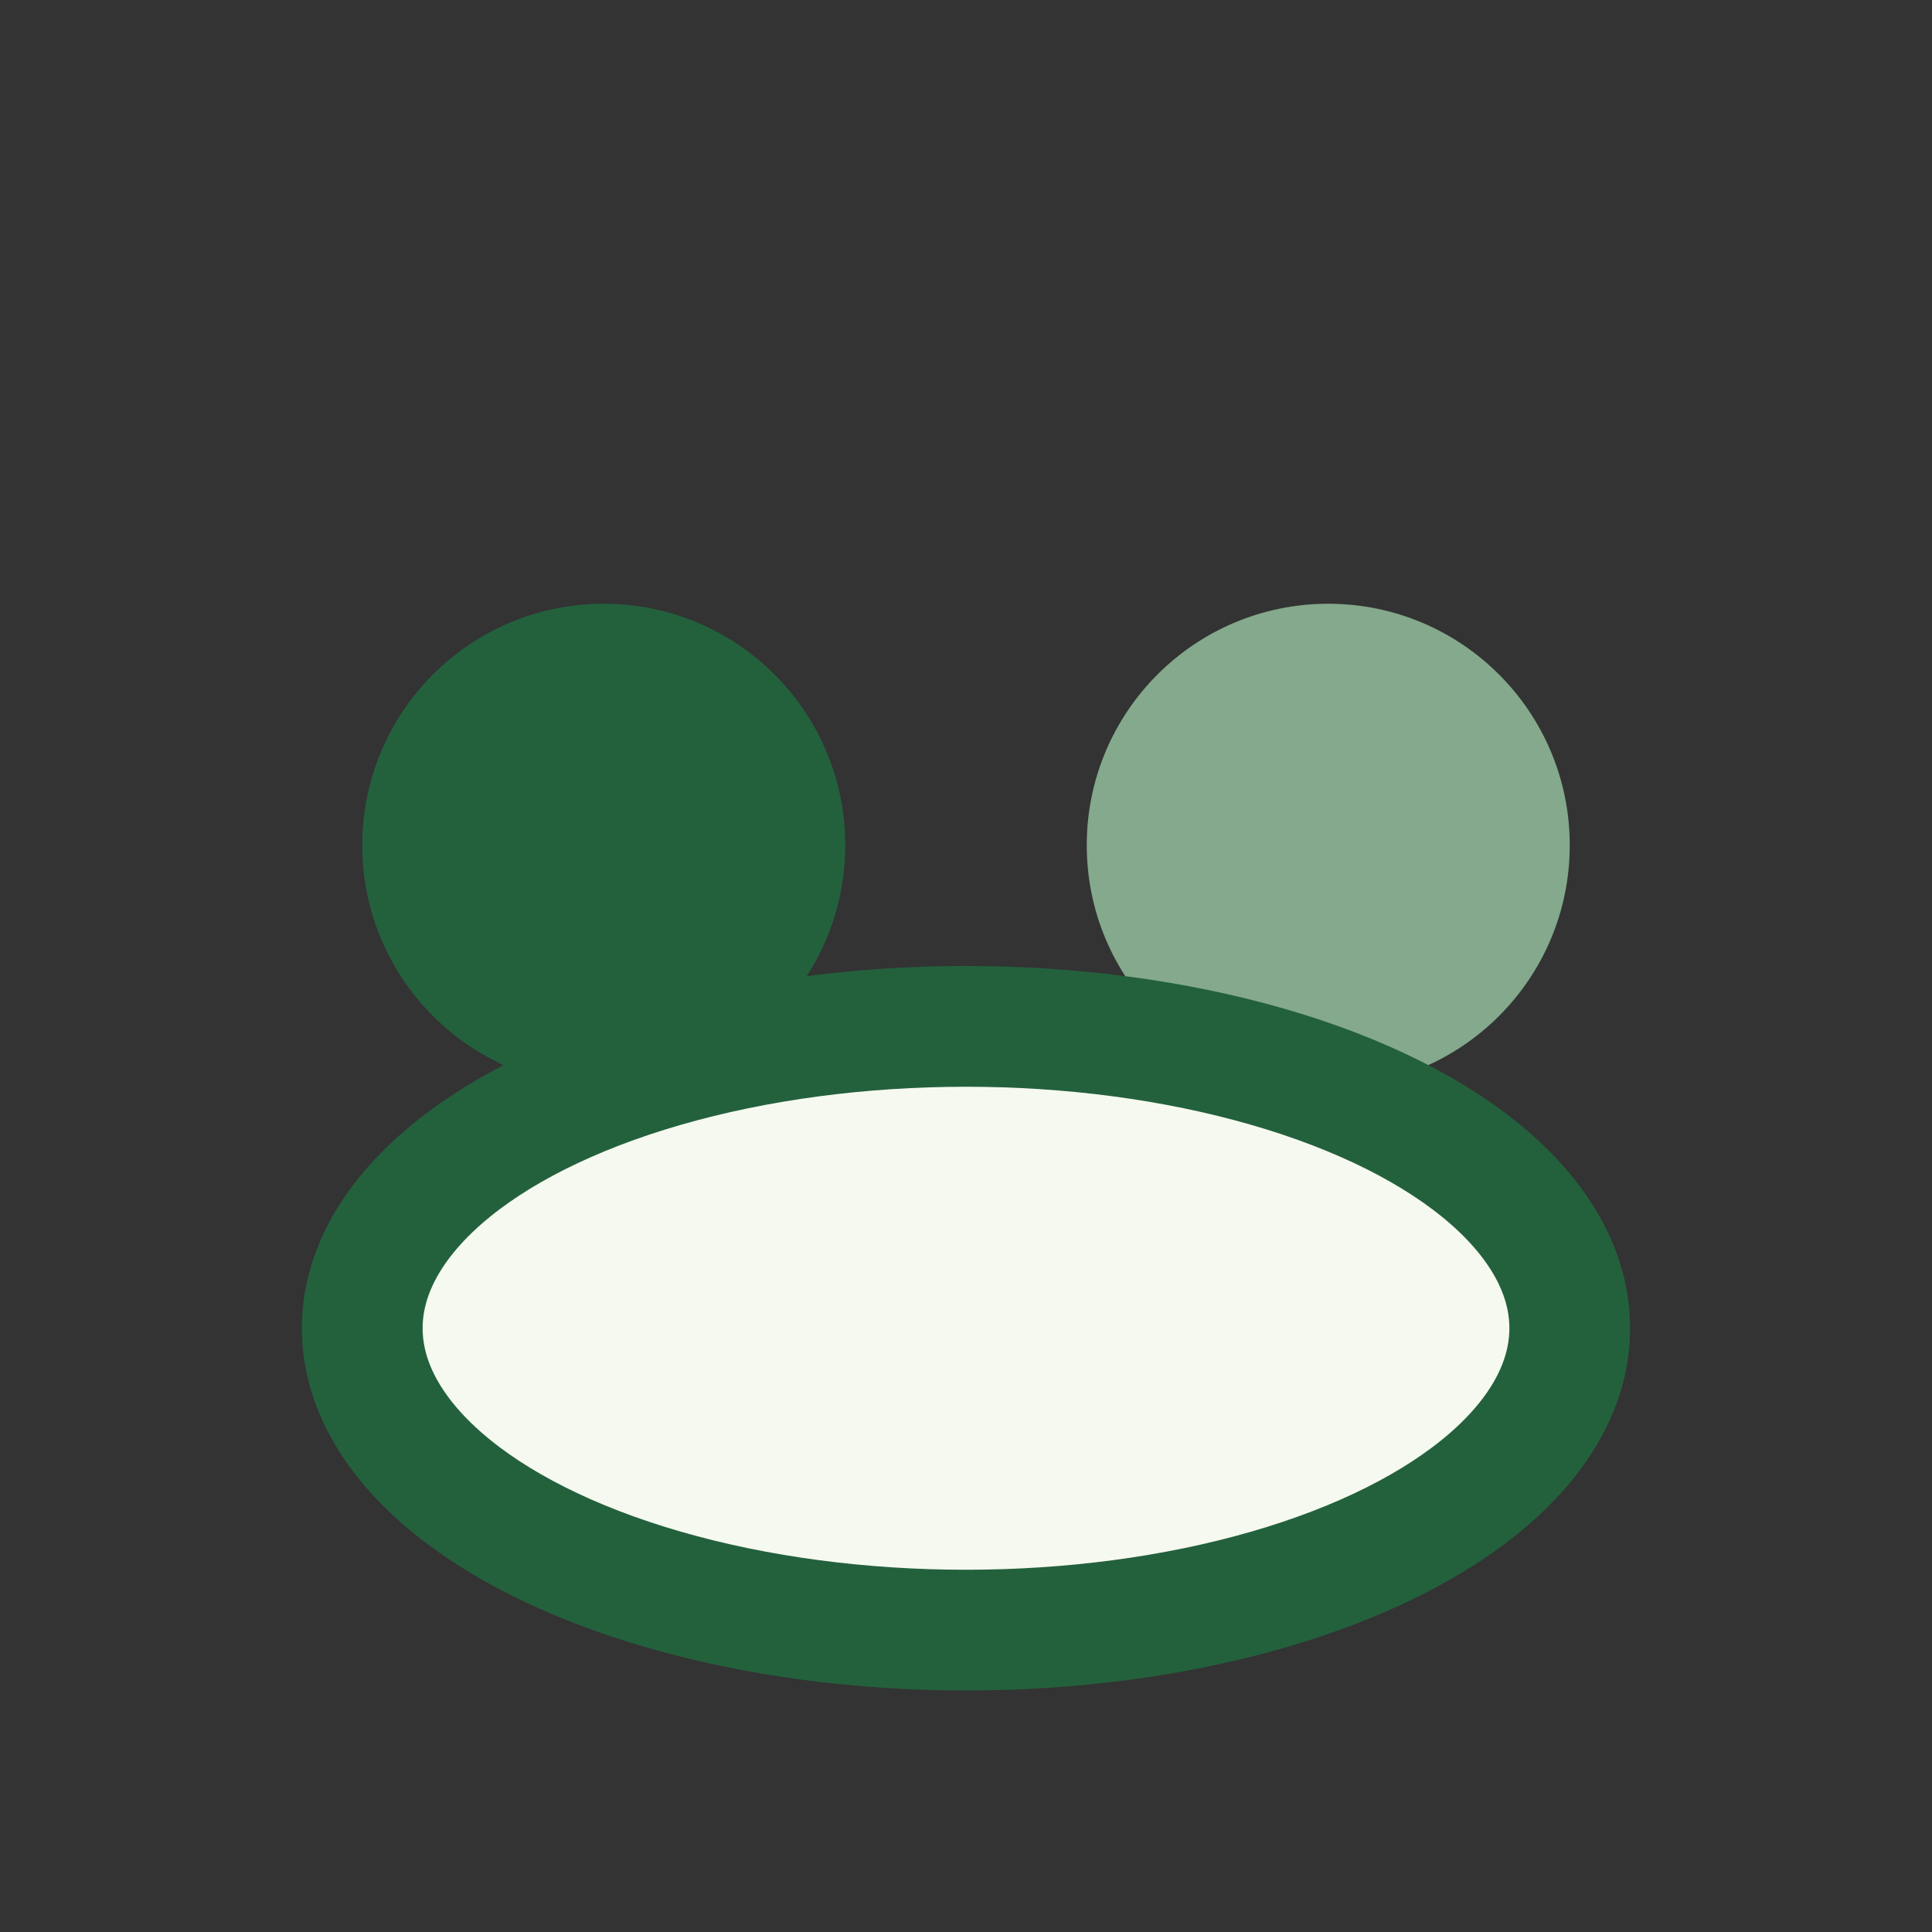
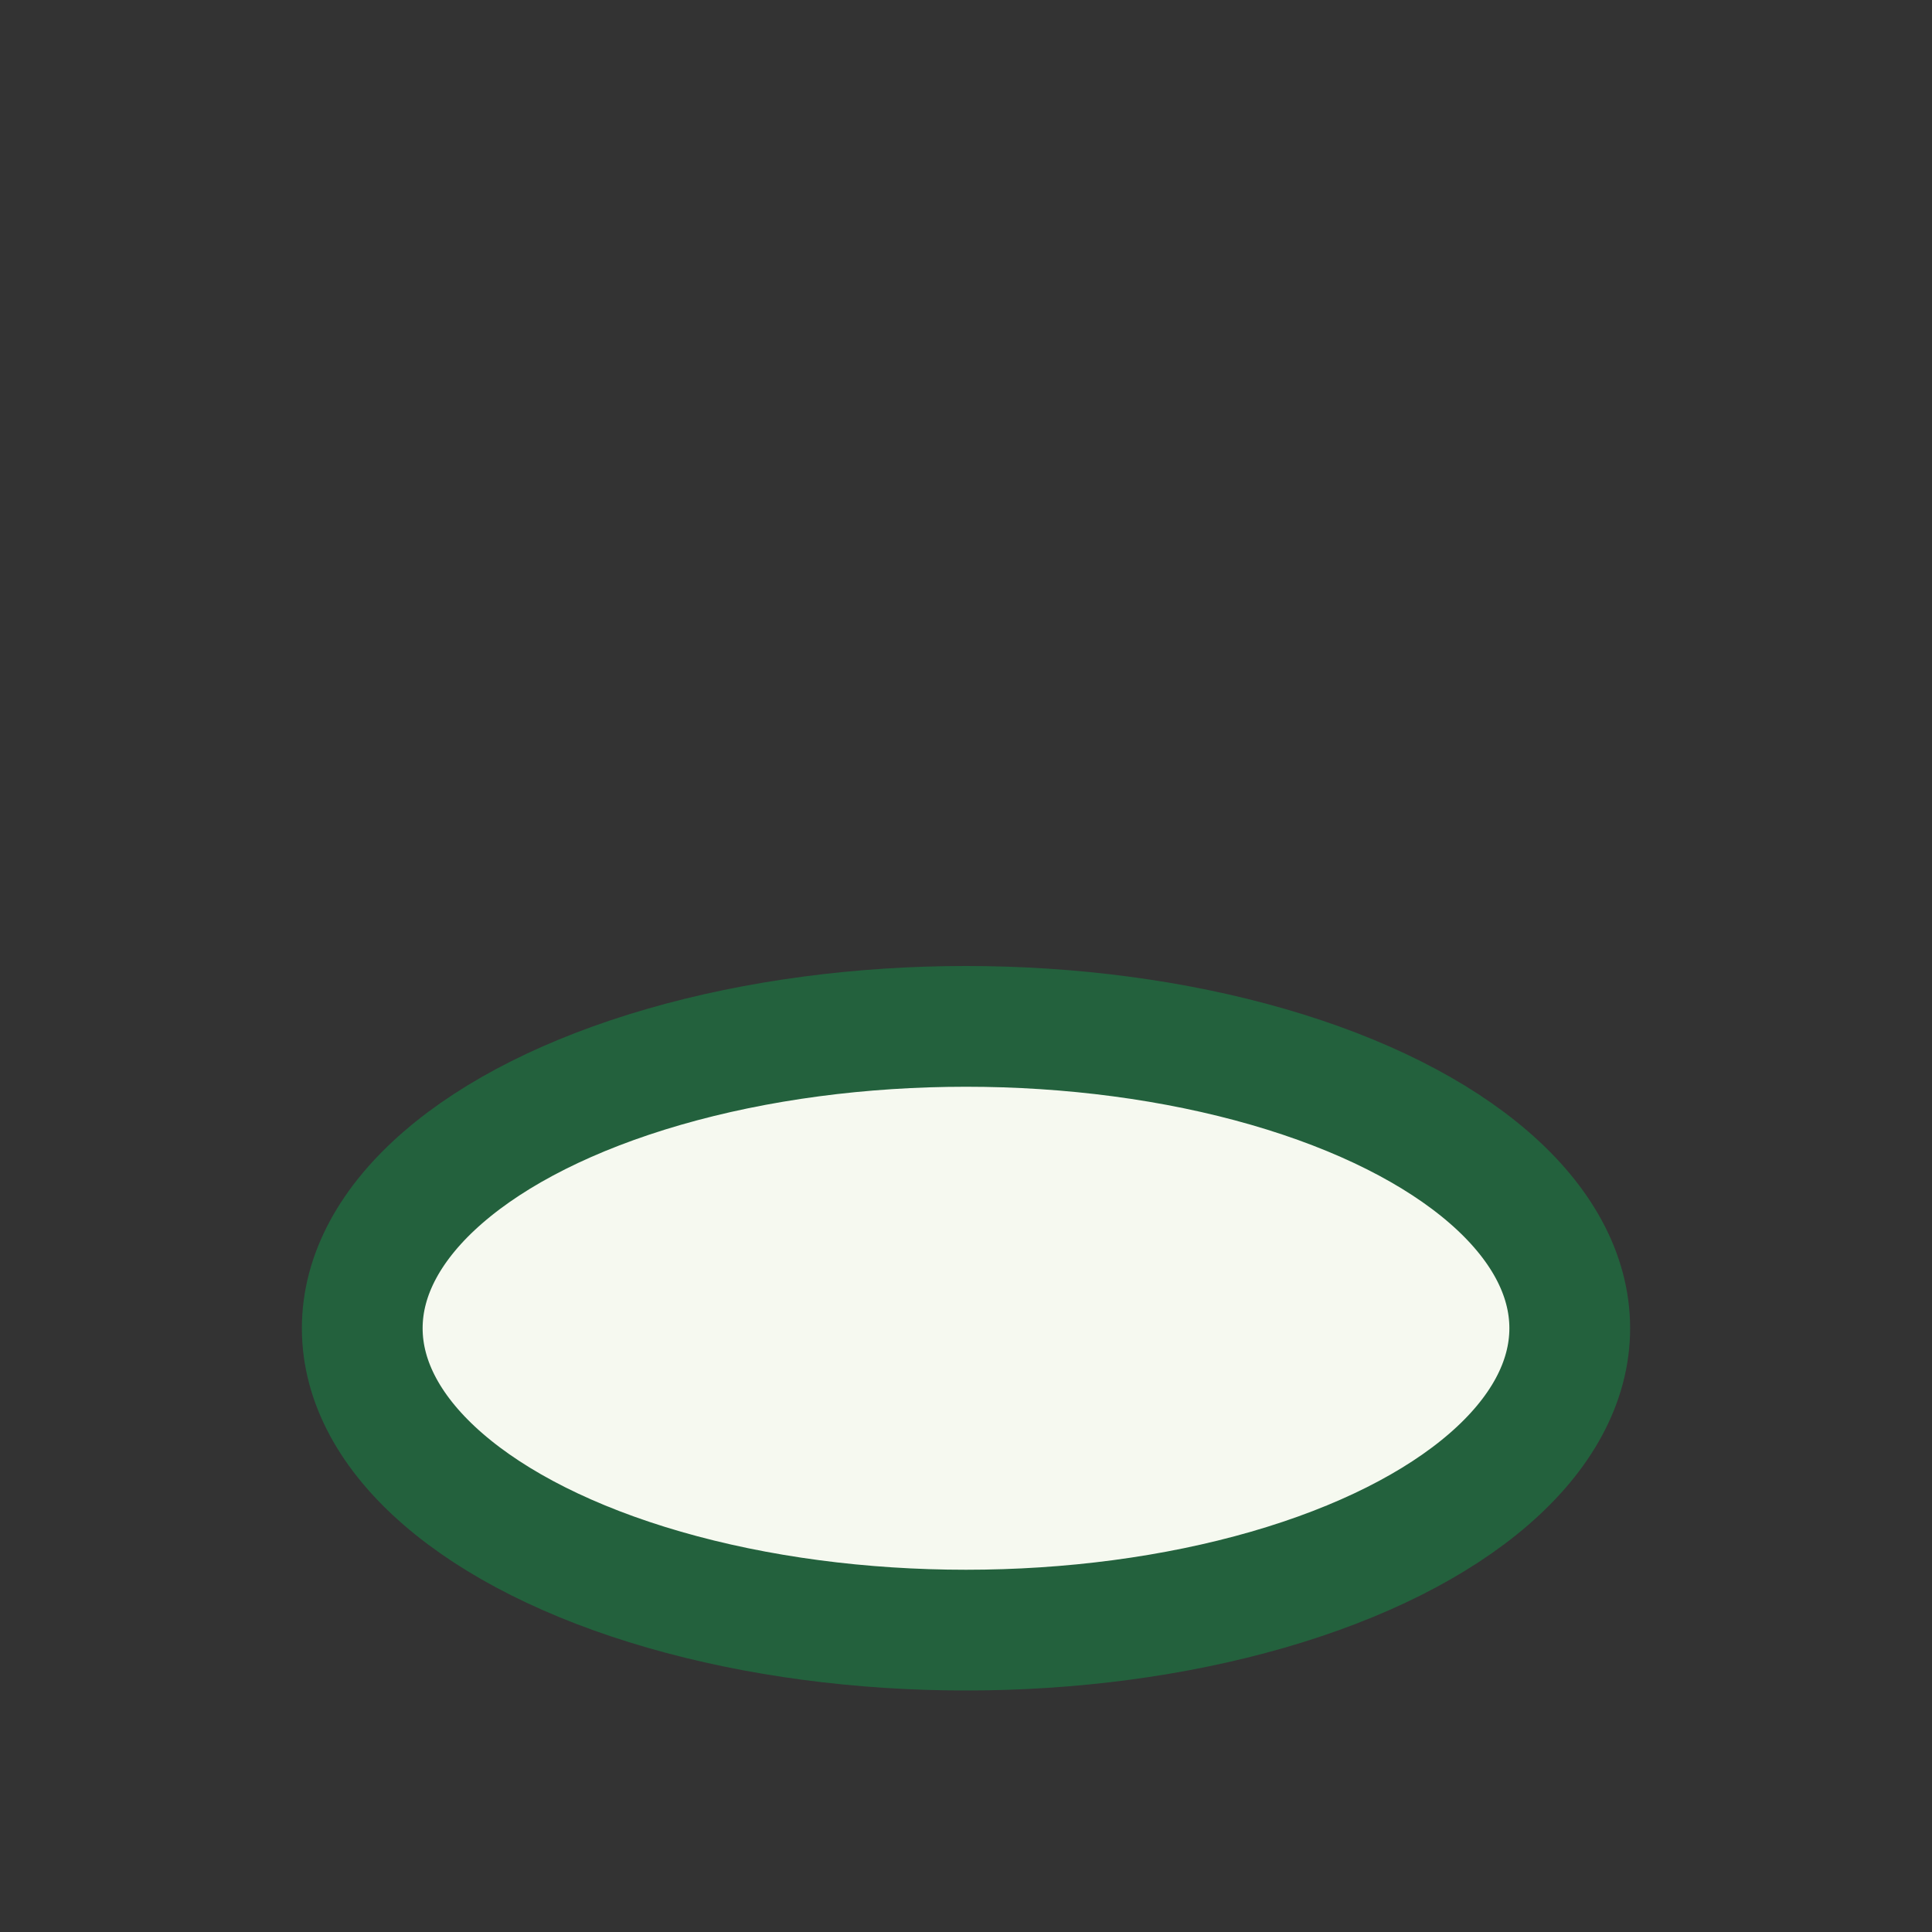
<svg xmlns="http://www.w3.org/2000/svg" width="32" height="32" viewBox="0 0 32 32">
  <rect x="0" y="0" width="32" height="32" fill="#333333" stroke="none" />
-   <circle cx="10" cy="14" r="4" fill="#23613D" />
-   <circle cx="22" cy="14" r="4" fill="#84A98C" />
  <ellipse cx="16" cy="22" rx="10" ry="5" fill="#F6F9F0" stroke="#23613D" stroke-width="2" />
</svg>